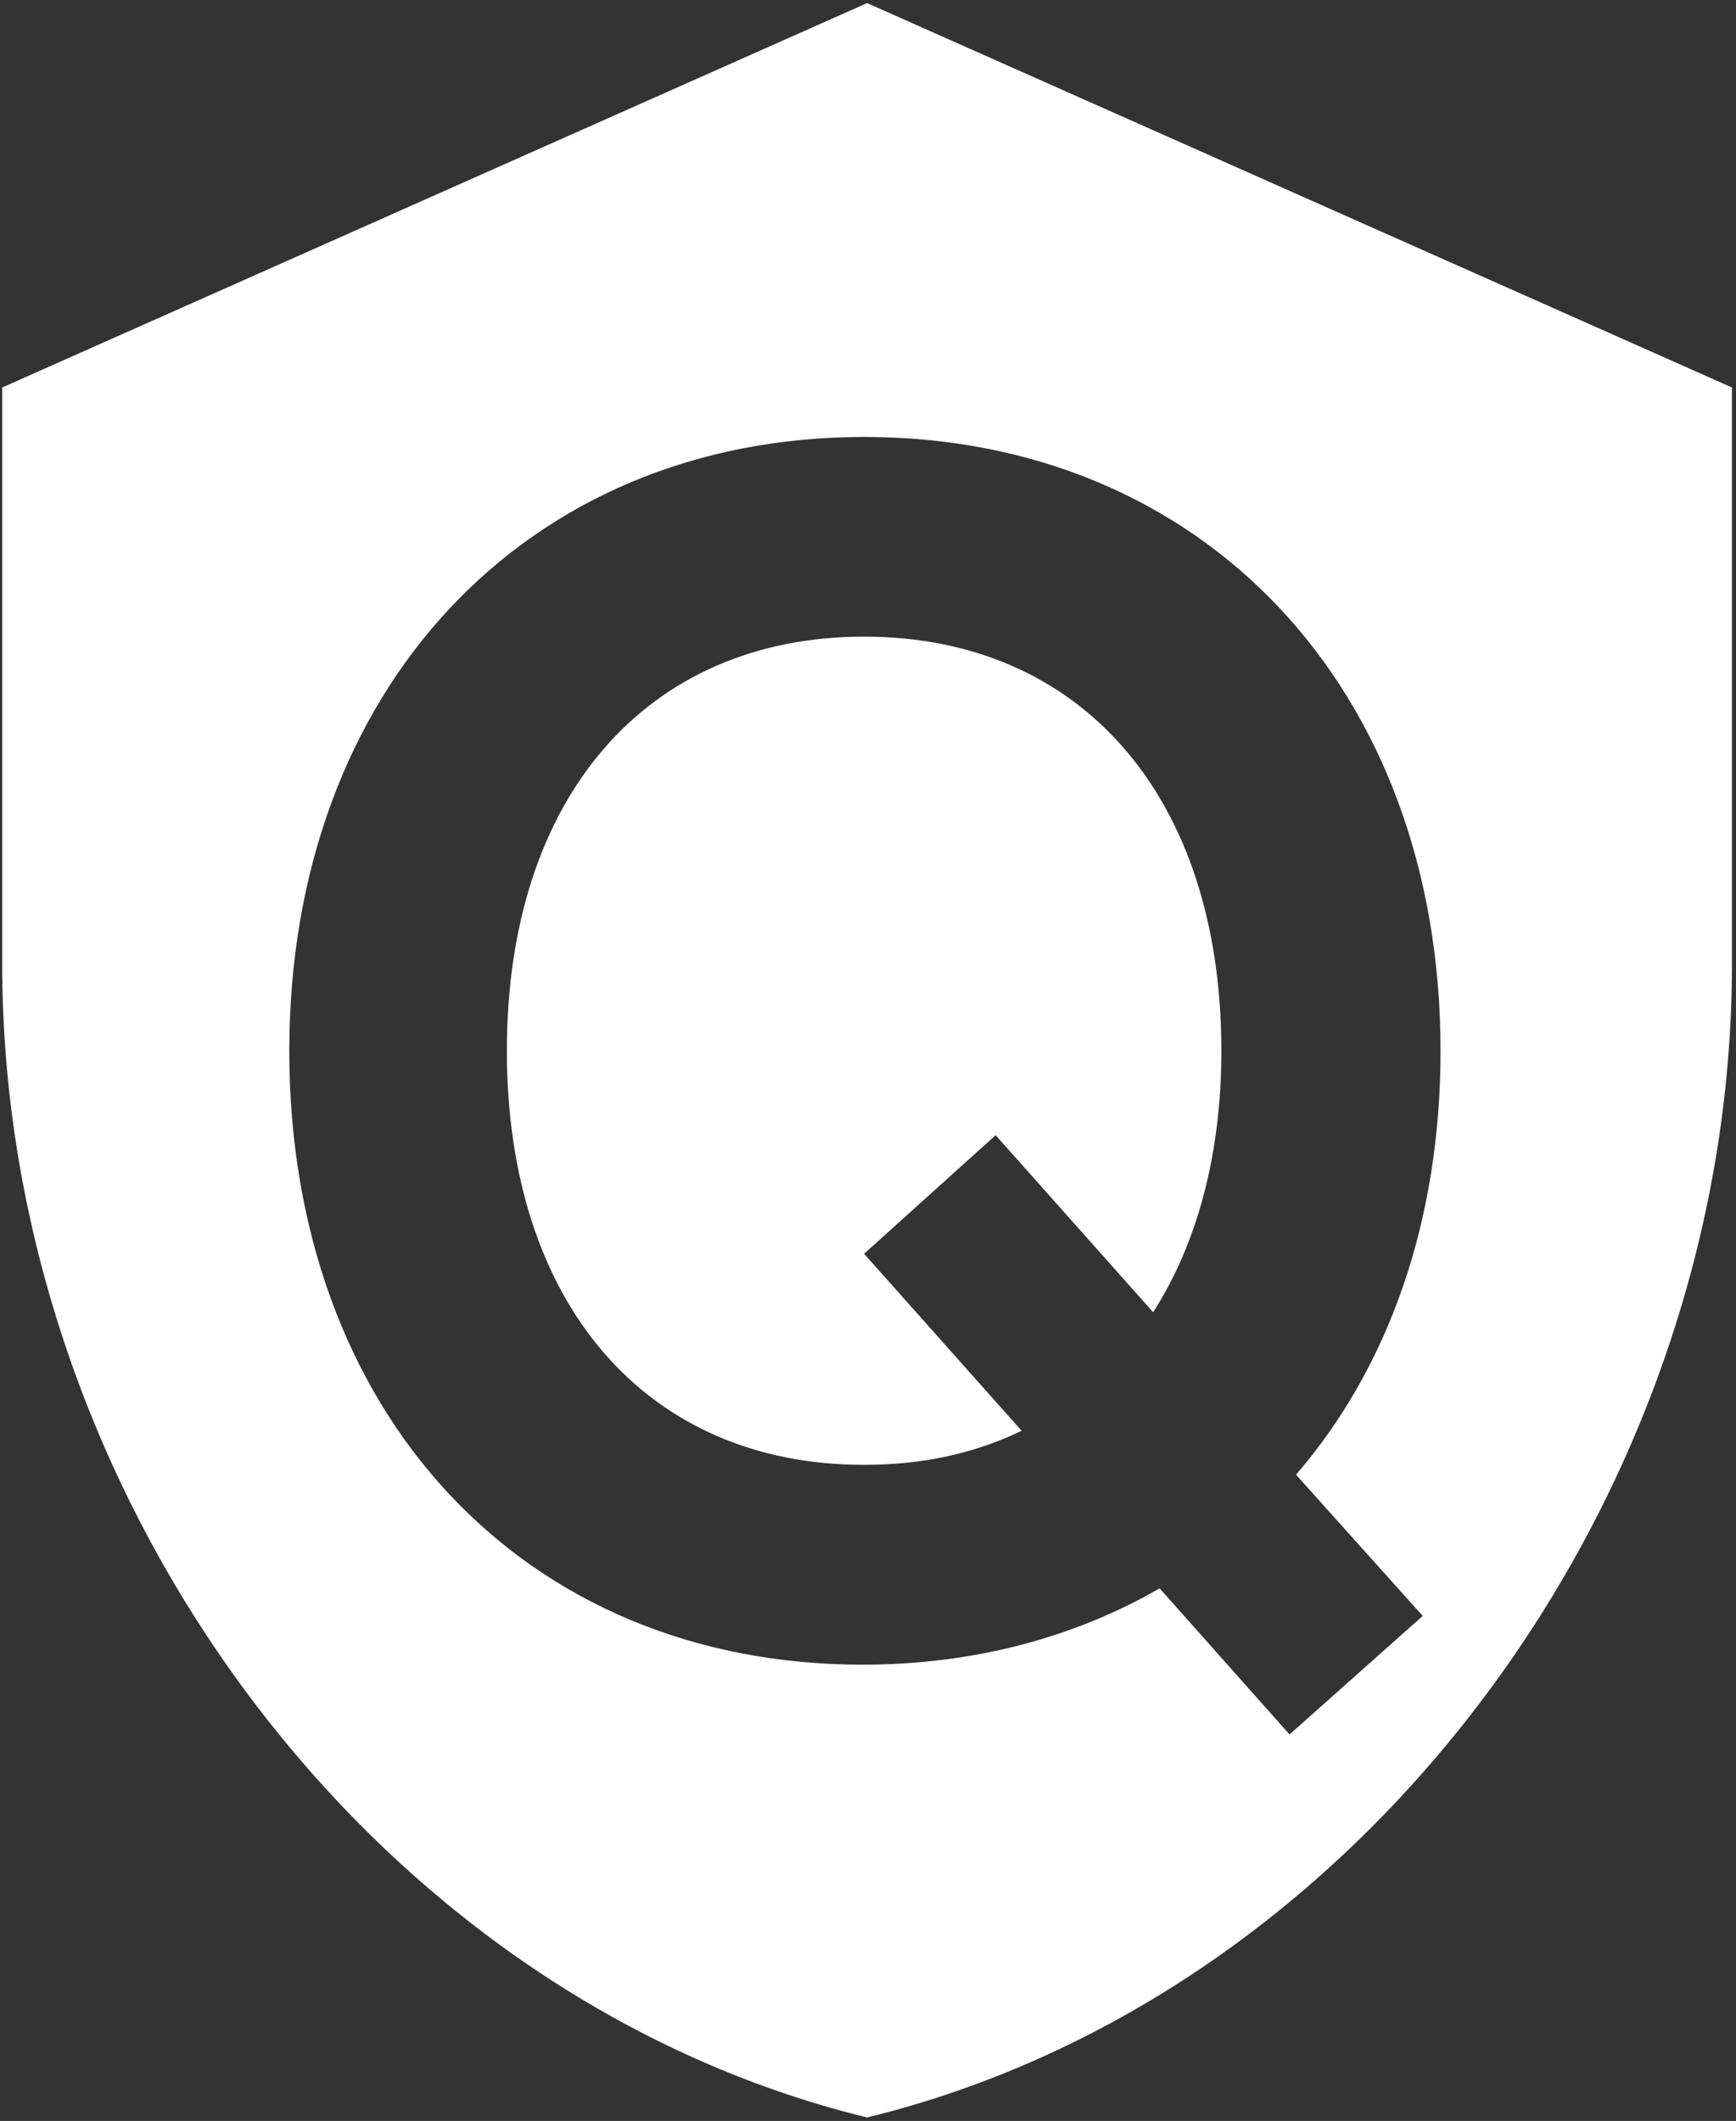
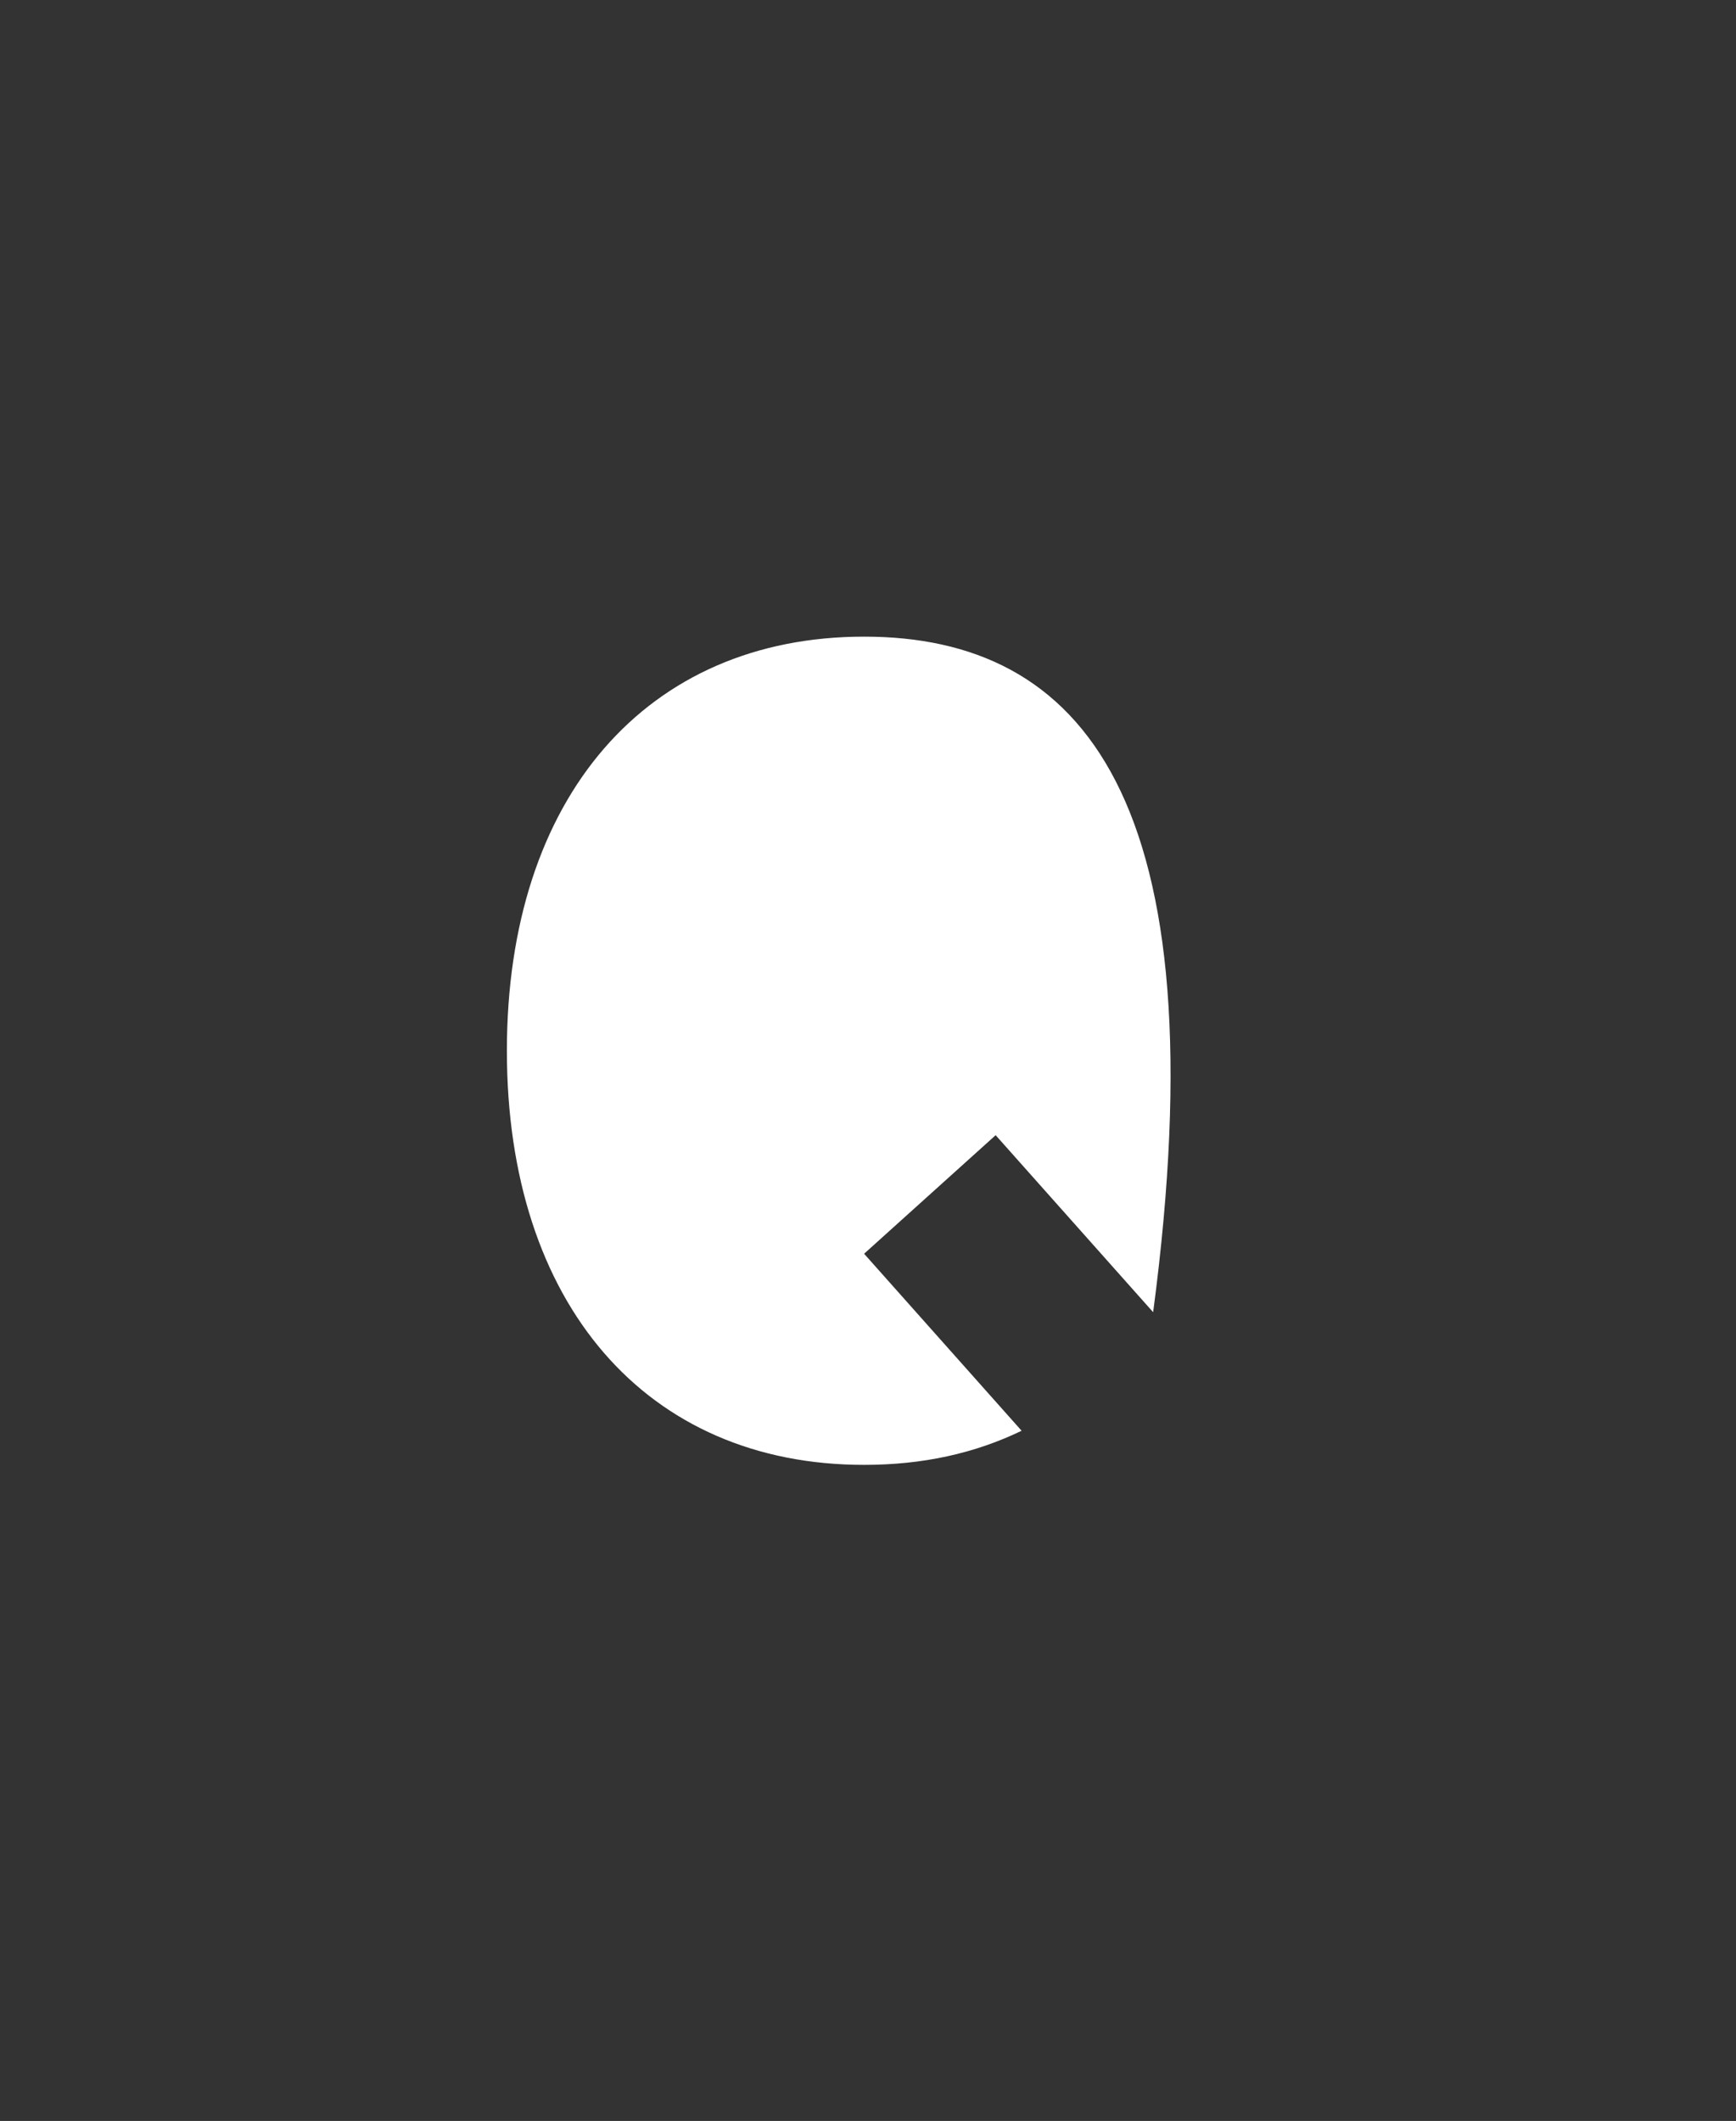
<svg xmlns="http://www.w3.org/2000/svg" version="1.1" id="Calque_1" x="0px" y="0px" viewBox="0 0 343 419" style="enable-background:new 0 0 343 419;">
  <rect x="0" y="0" width="343" height="419" fill="#333333" stroke="none" />
  <style type="text/css">
	.st0{fill:url(#SVGID_1_);}
	.st1{fill:url(#SVGID_00000169542480944101476110000015096769293331132060_);}
</style>
  <g>
-     <path class="st0" d="M170.73,125.77c-42.99,0-70.58,31.76-70.58,81.81c0,50.05,27.59,81.81,70.58,81.81 c11.55,0,21.82-2.25,31.12-6.74l-31.12-34.97l25.99-23.42l31.12,34.97c8.66-13.48,13.48-31.12,13.48-51.65 C241.32,157.53,213.72,125.77,170.73,125.77z" style="fill: rgb(255, 255, 255);" />
-     <path style="fill: rgb(255, 255, 255);" d="M171.32,0.61L0.44,76.55v113.92 c0,105.37,72.91,203.91,170.88,227.84c97.97-23.92,170.88-122.46,170.88-227.84V76.55L171.32,0.61z M281.1,319.23l-26.31,23.42 l-25.67-28.87c-16.68,9.62-36.57,15.08-58.71,15.08c-67.05,0-113.25-49.73-113.25-121.27c0-71.22,46.52-121.27,113.57-121.27 s113.89,49.73,113.89,121.27c0,33.69-10.27,62.56-28.55,83.74L281.1,319.23z" />
+     <path class="st0" d="M170.73,125.77c-42.99,0-70.58,31.76-70.58,81.81c0,50.05,27.59,81.81,70.58,81.81 c11.55,0,21.82-2.25,31.12-6.74l-31.12-34.97l25.99-23.42l31.12,34.97C241.32,157.53,213.72,125.77,170.73,125.77z" style="fill: rgb(255, 255, 255);" />
  </g>
</svg>